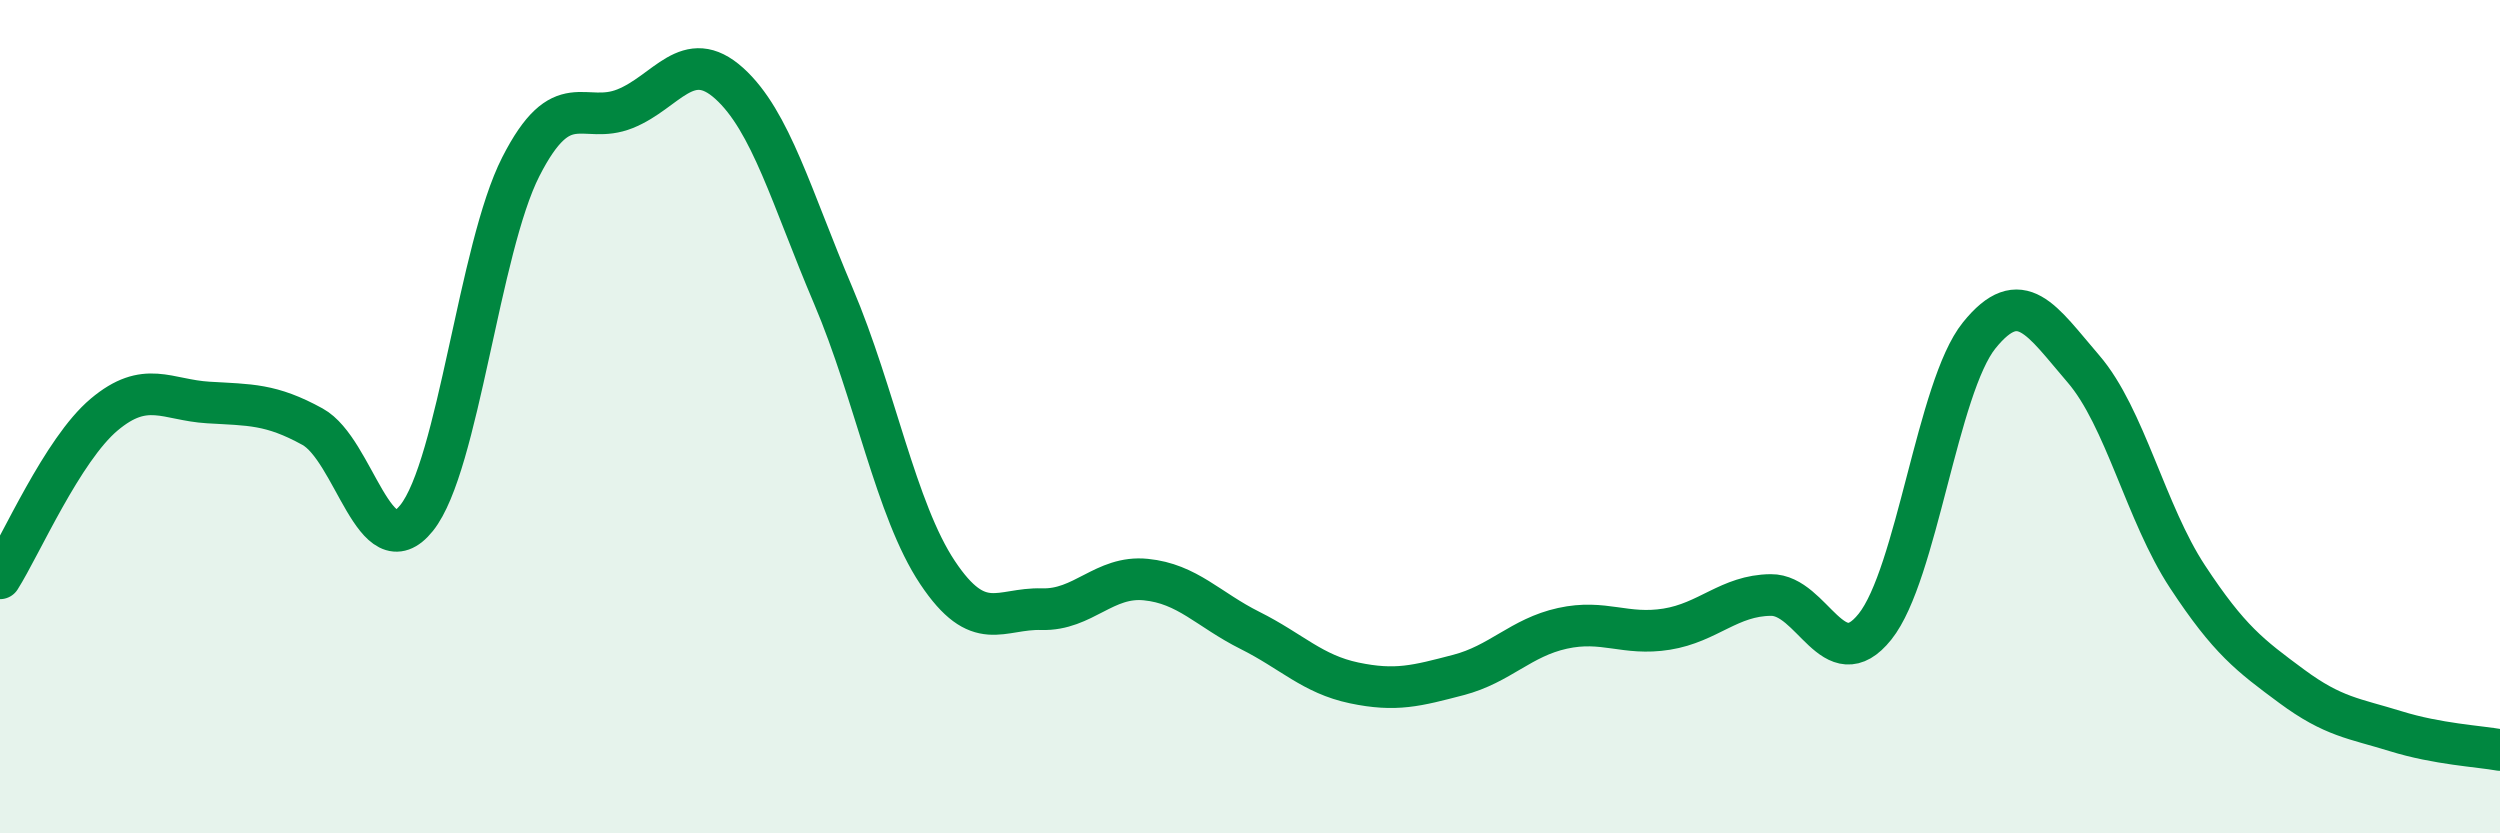
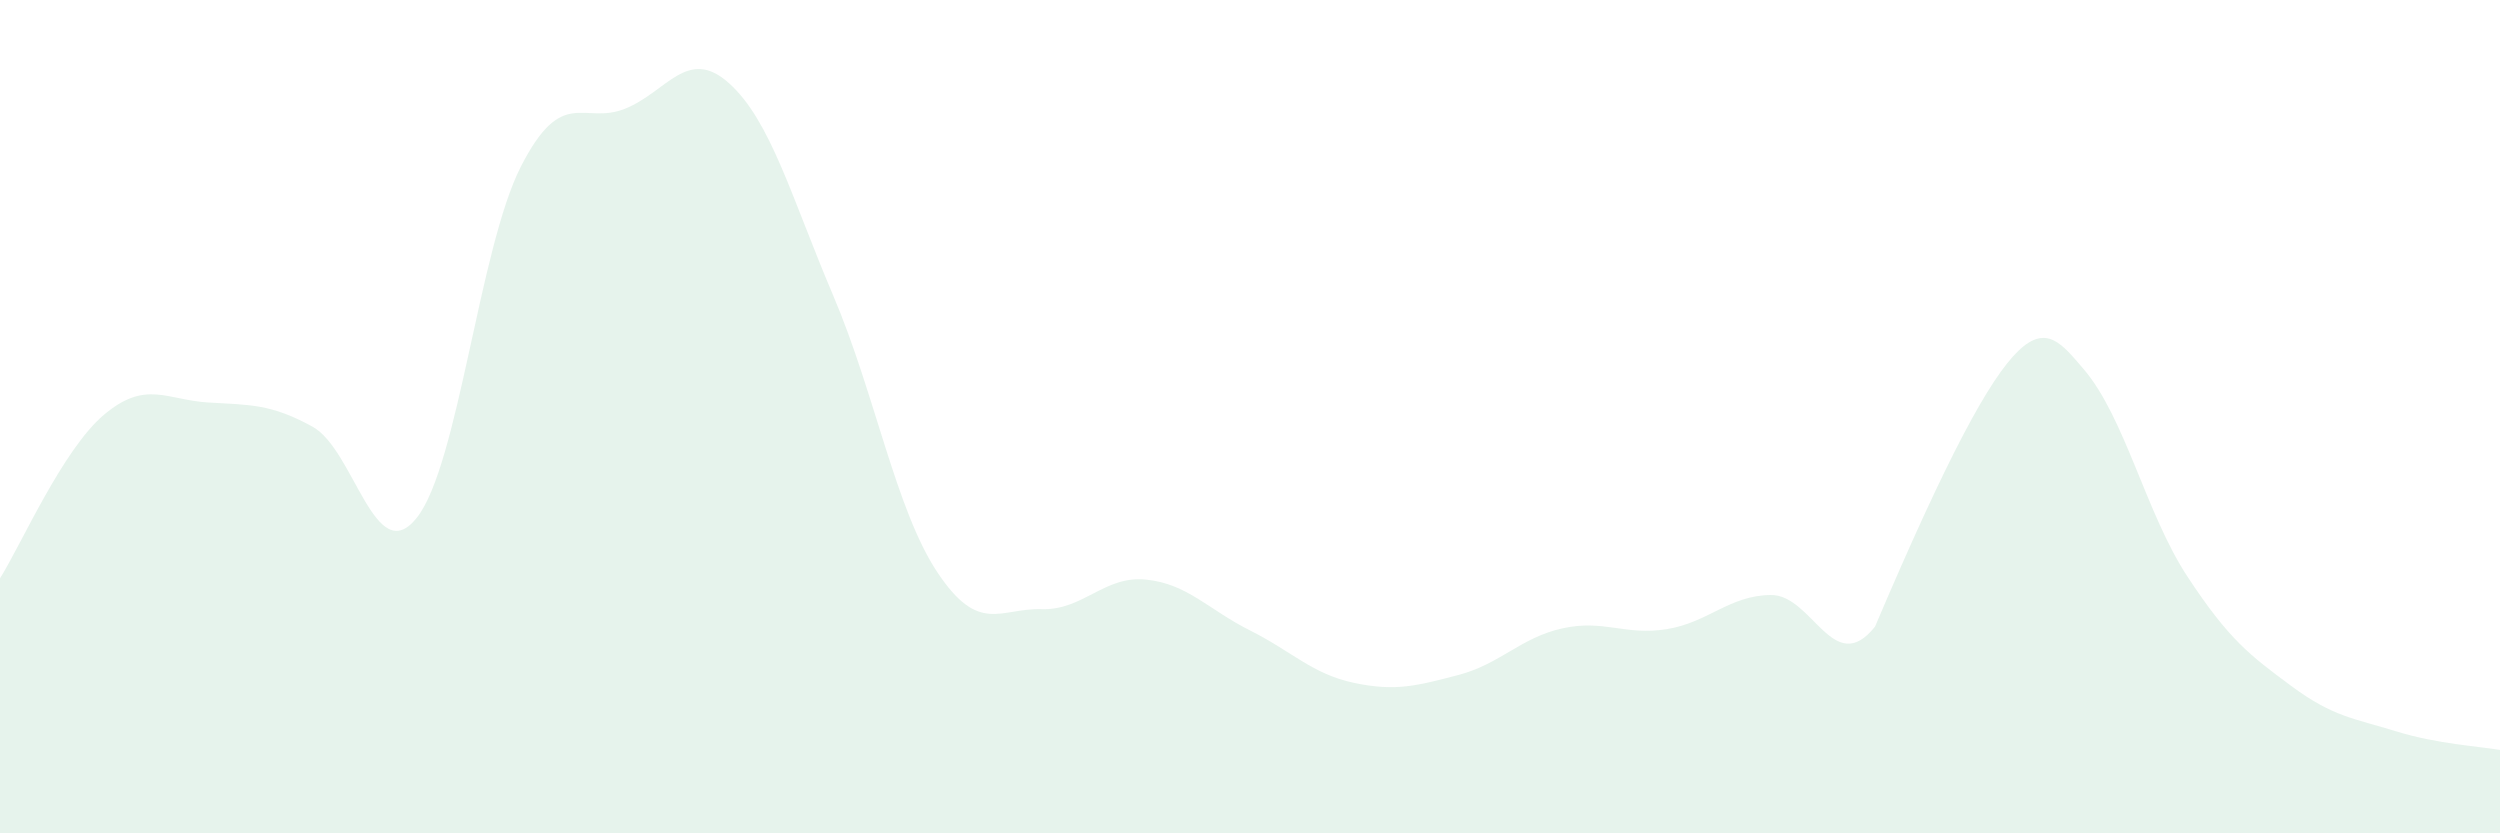
<svg xmlns="http://www.w3.org/2000/svg" width="60" height="20" viewBox="0 0 60 20">
-   <path d="M 0,13.88 C 0.5,13.09 1.5,10.79 2.5,9.95 C 3.5,9.11 4,9.6 5,9.66 C 6,9.72 6.5,9.69 7.5,10.24 C 8.5,10.79 9,13.68 10,12.43 C 11,11.18 11.5,5.96 12.5,4 C 13.5,2.04 14,3.01 15,2.61 C 16,2.21 16.5,1.1 17.5,2 C 18.5,2.9 19,4.75 20,7.1 C 21,9.45 21.5,12.24 22.5,13.74 C 23.5,15.24 24,14.59 25,14.62 C 26,14.65 26.5,13.81 27.5,13.91 C 28.5,14.01 29,14.63 30,15.13 C 31,15.63 31.5,16.18 32.5,16.39 C 33.5,16.6 34,16.46 35,16.2 C 36,15.94 36.5,15.3 37.5,15.08 C 38.5,14.86 39,15.26 40,15.1 C 41,14.94 41.5,14.29 42.5,14.28 C 43.5,14.27 44,16.29 45,15.04 C 46,13.79 46.5,9.29 47.5,8.05 C 48.5,6.81 49,7.69 50,8.85 C 51,10.01 51.5,12.32 52.5,13.84 C 53.5,15.36 54,15.73 55,16.47 C 56,17.21 56.5,17.24 57.5,17.55 C 58.5,17.86 59.5,17.91 60,18L60 20L0 20Z" fill="#008740" opacity="0.1" stroke-linecap="round" stroke-linejoin="round" />
-   <path d="M 0,13.88 C 0.5,13.09 1.5,10.79 2.5,9.95 C 3.5,9.11 4,9.6 5,9.66 C 6,9.72 6.5,9.69 7.5,10.24 C 8.5,10.79 9,13.68 10,12.43 C 11,11.18 11.5,5.96 12.5,4 C 13.5,2.04 14,3.01 15,2.61 C 16,2.21 16.5,1.1 17.5,2 C 18.5,2.9 19,4.75 20,7.1 C 21,9.45 21.5,12.24 22.5,13.74 C 23.5,15.24 24,14.59 25,14.62 C 26,14.65 26.5,13.81 27.5,13.91 C 28.5,14.01 29,14.63 30,15.13 C 31,15.63 31.5,16.18 32.5,16.39 C 33.5,16.6 34,16.46 35,16.2 C 36,15.94 36.5,15.3 37.5,15.08 C 38.5,14.86 39,15.26 40,15.1 C 41,14.94 41.5,14.29 42.5,14.28 C 43.5,14.27 44,16.29 45,15.04 C 46,13.79 46.5,9.29 47.5,8.05 C 48.5,6.81 49,7.69 50,8.85 C 51,10.01 51.5,12.32 52.5,13.84 C 53.5,15.36 54,15.73 55,16.47 C 56,17.21 56.5,17.24 57.5,17.55 C 58.5,17.86 59.5,17.91 60,18" stroke="#008740" stroke-width="1" fill="none" stroke-linecap="round" stroke-linejoin="round" />
+   <path d="M 0,13.88 C 0.5,13.09 1.5,10.79 2.5,9.95 C 3.5,9.11 4,9.6 5,9.66 C 6,9.72 6.5,9.69 7.5,10.24 C 8.5,10.79 9,13.68 10,12.43 C 11,11.18 11.5,5.96 12.5,4 C 13.5,2.04 14,3.01 15,2.61 C 16,2.21 16.5,1.1 17.5,2 C 18.5,2.9 19,4.75 20,7.1 C 21,9.45 21.5,12.24 22.5,13.74 C 23.5,15.24 24,14.59 25,14.62 C 26,14.65 26.5,13.81 27.5,13.91 C 28.5,14.01 29,14.63 30,15.13 C 31,15.63 31.5,16.18 32.5,16.39 C 33.5,16.6 34,16.46 35,16.2 C 36,15.94 36.5,15.3 37.5,15.08 C 38.5,14.86 39,15.26 40,15.1 C 41,14.94 41.5,14.29 42.5,14.28 C 43.5,14.27 44,16.29 45,15.04 C 48.5,6.81 49,7.69 50,8.85 C 51,10.01 51.5,12.32 52.5,13.84 C 53.5,15.36 54,15.73 55,16.47 C 56,17.21 56.5,17.24 57.5,17.55 C 58.5,17.86 59.5,17.91 60,18L60 20L0 20Z" fill="#008740" opacity="0.1" stroke-linecap="round" stroke-linejoin="round" />
</svg>